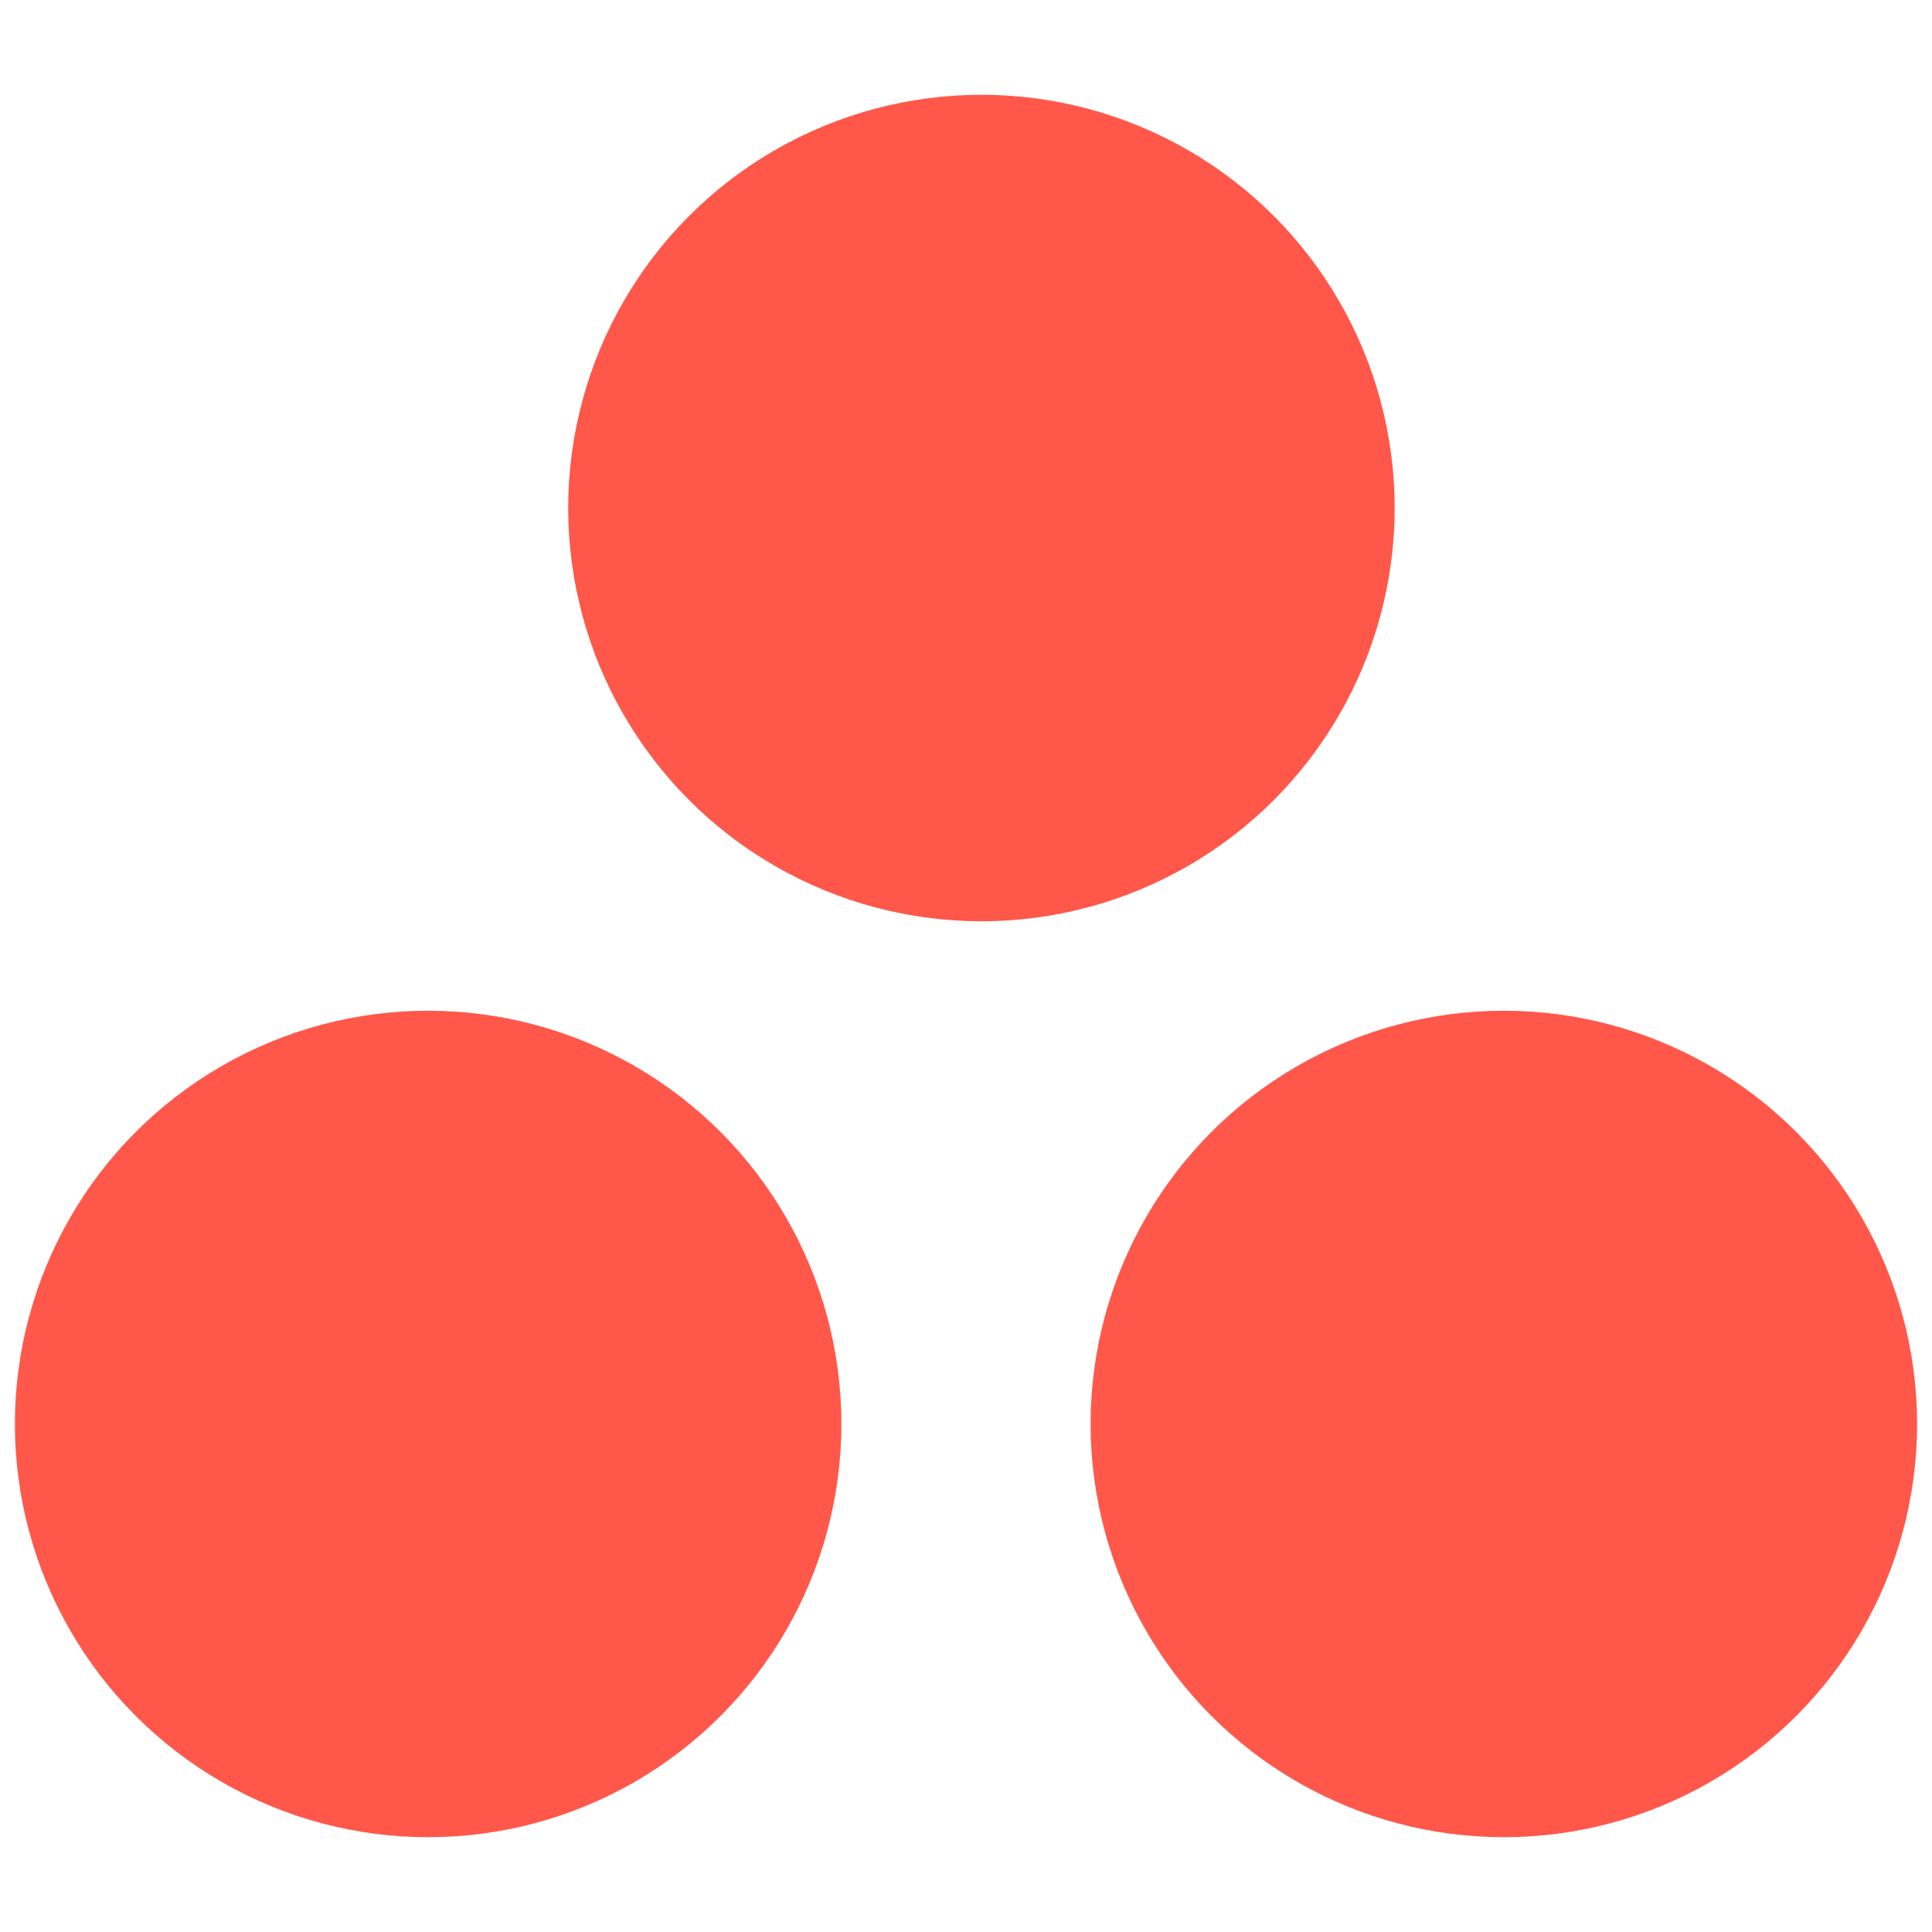
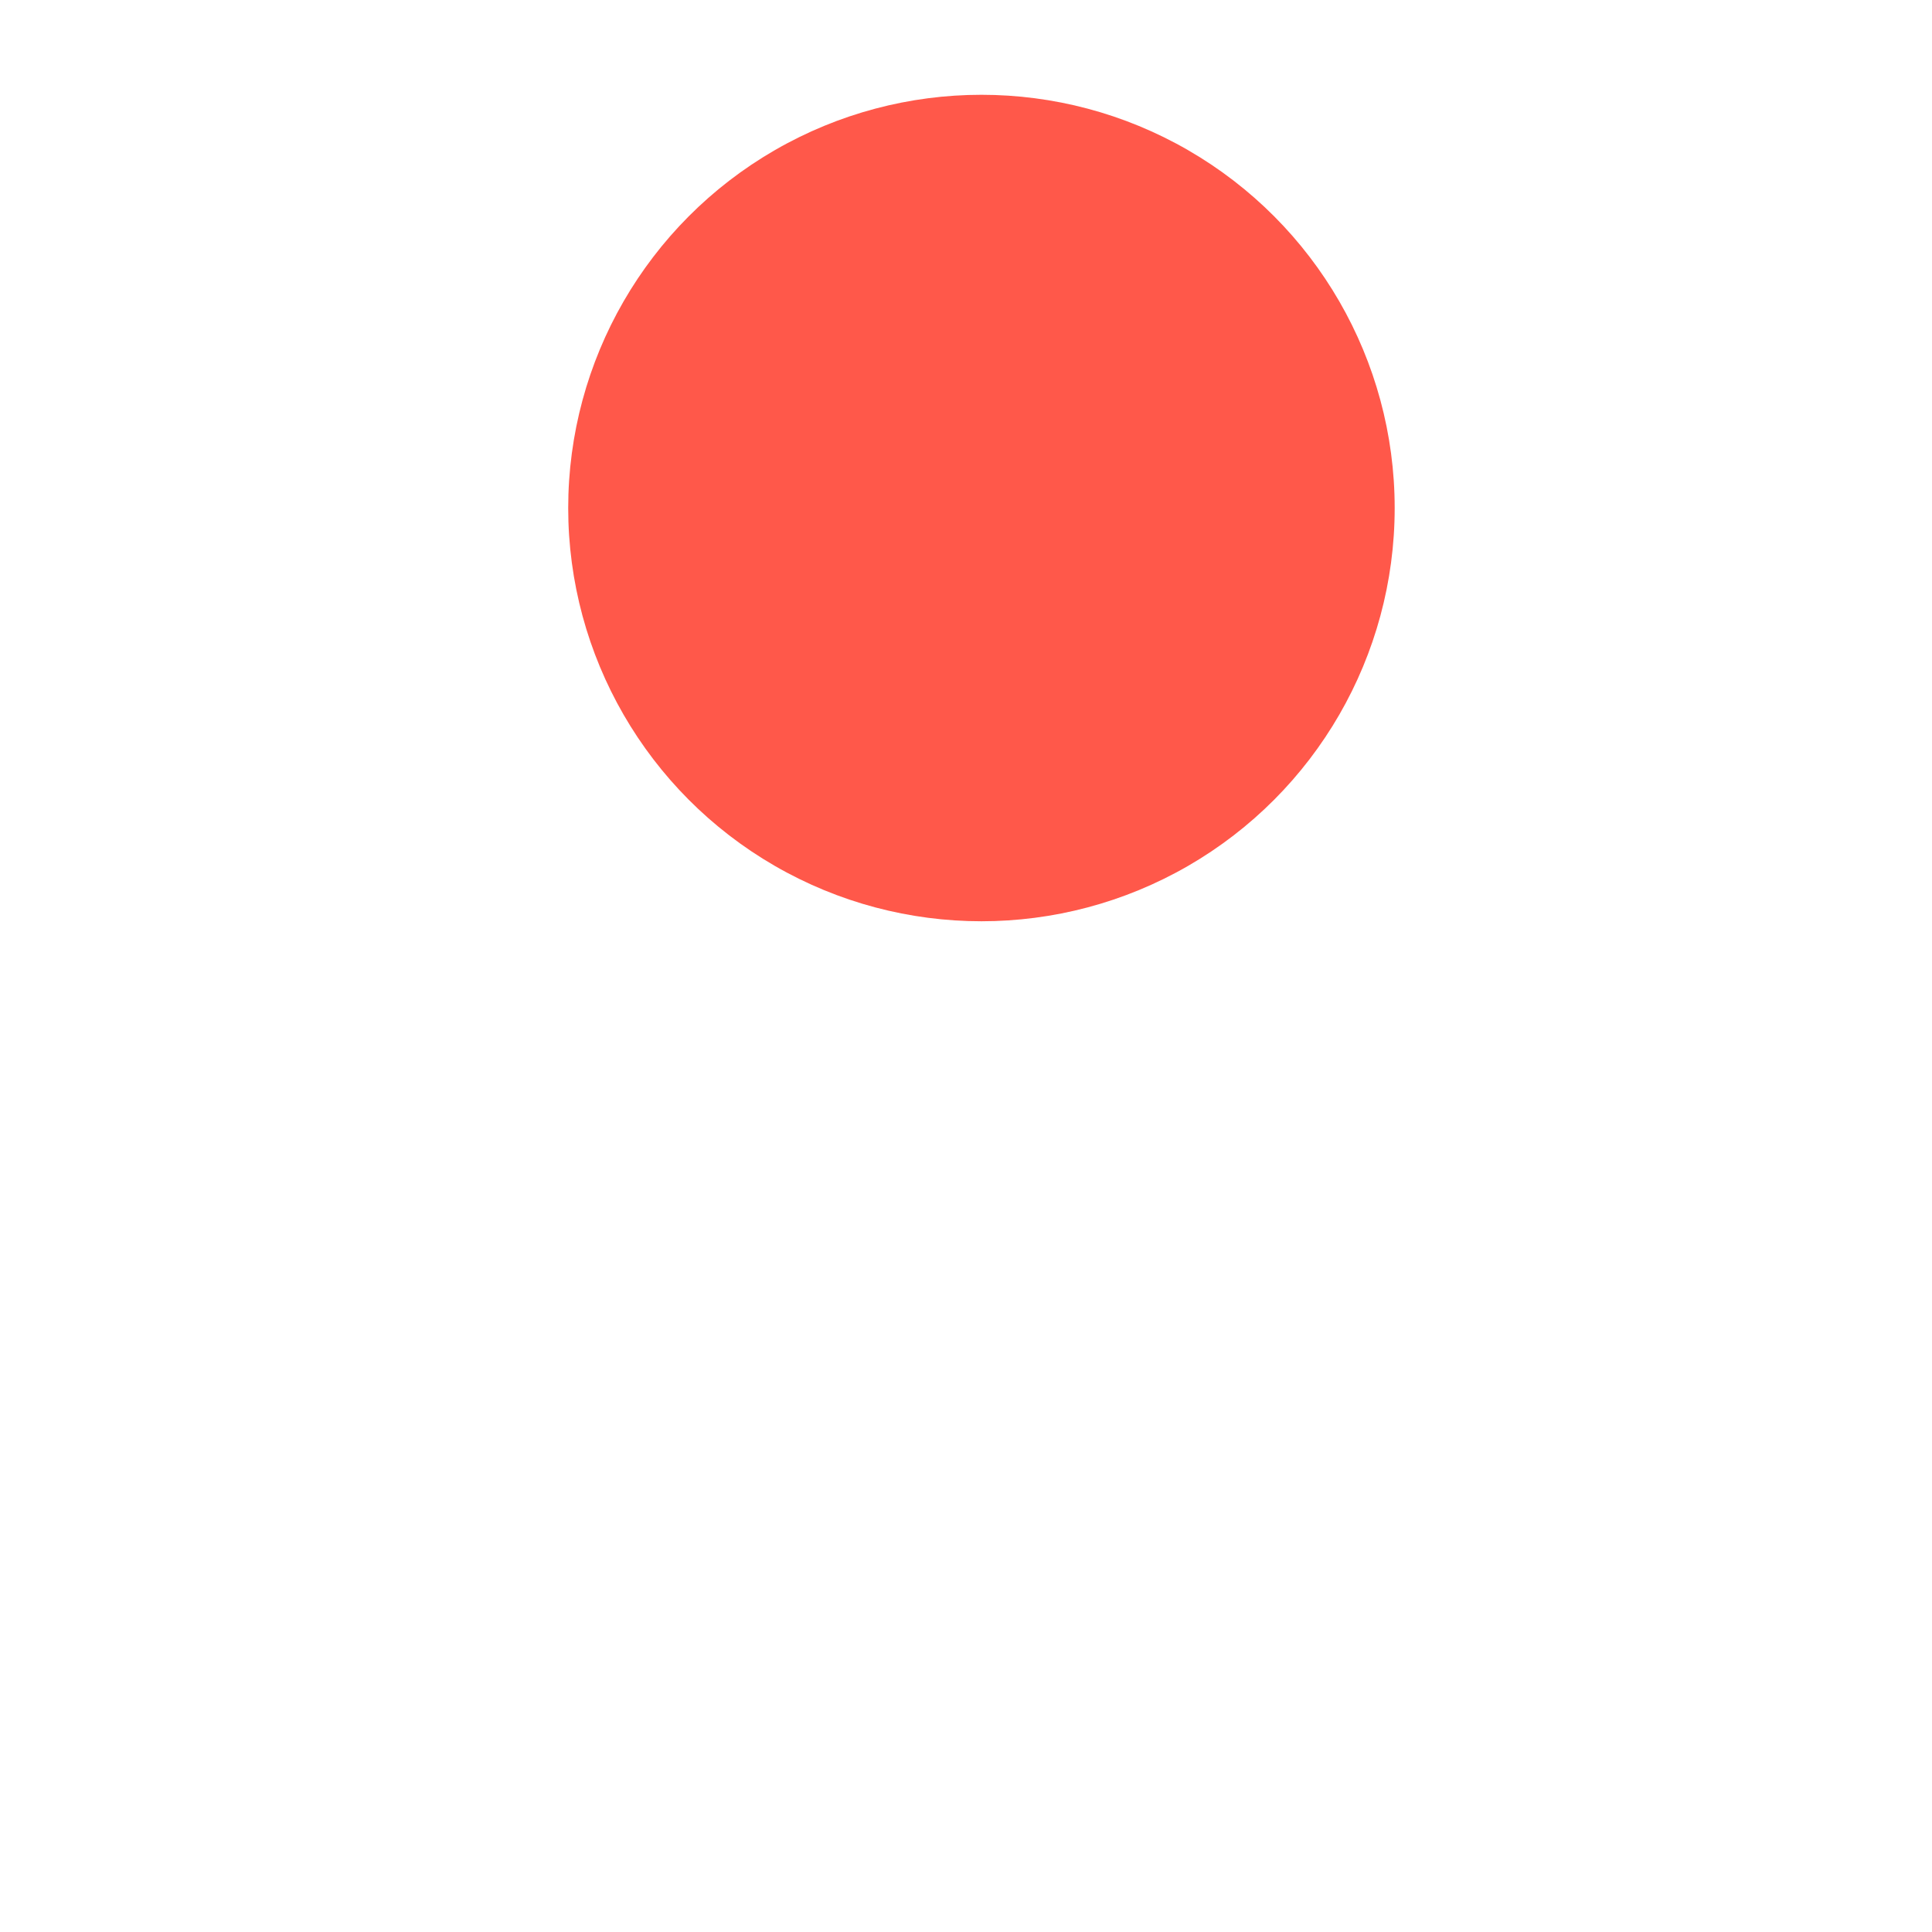
<svg xmlns="http://www.w3.org/2000/svg" viewBox="0 0 362.8 362.8">
  <g fill="#ff584a">
    <circle cx="184.3" cy="95.4" r="77.6" />
-     <circle cx="282.4" cy="267.4" r="77.6" />
-     <circle cx="80.4" cy="267.4" r="77.6" />
  </g>
</svg>